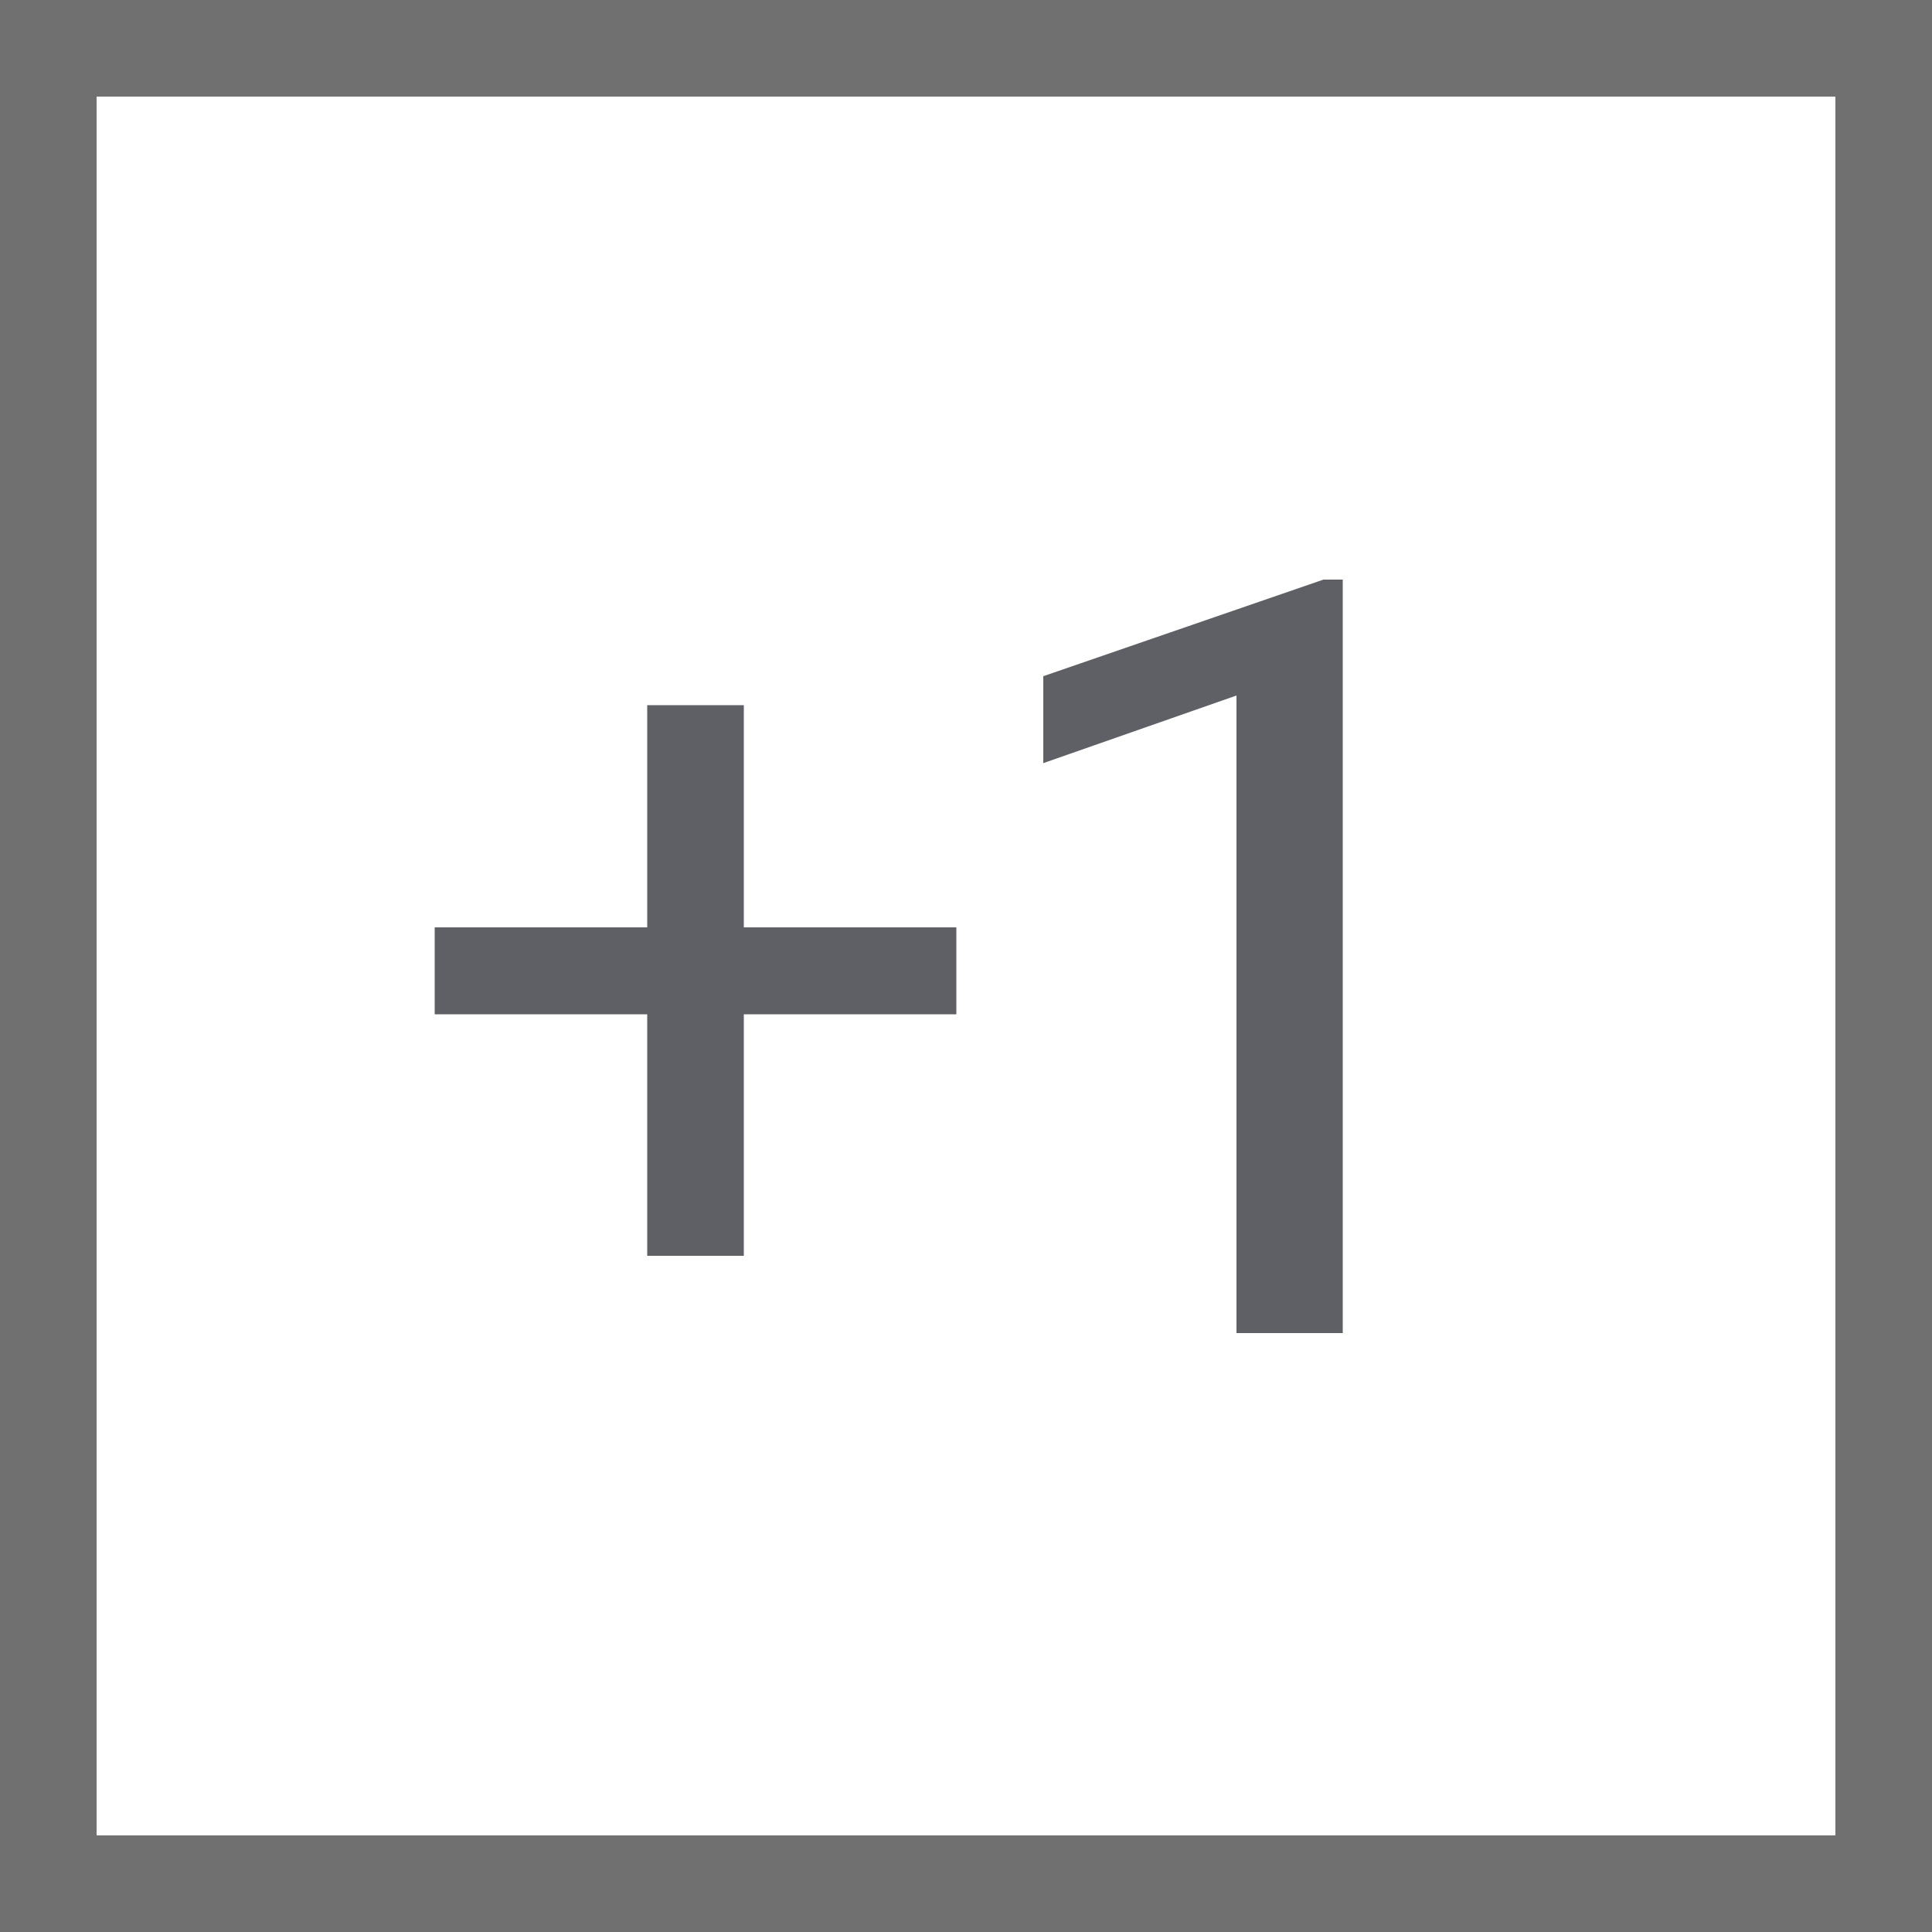
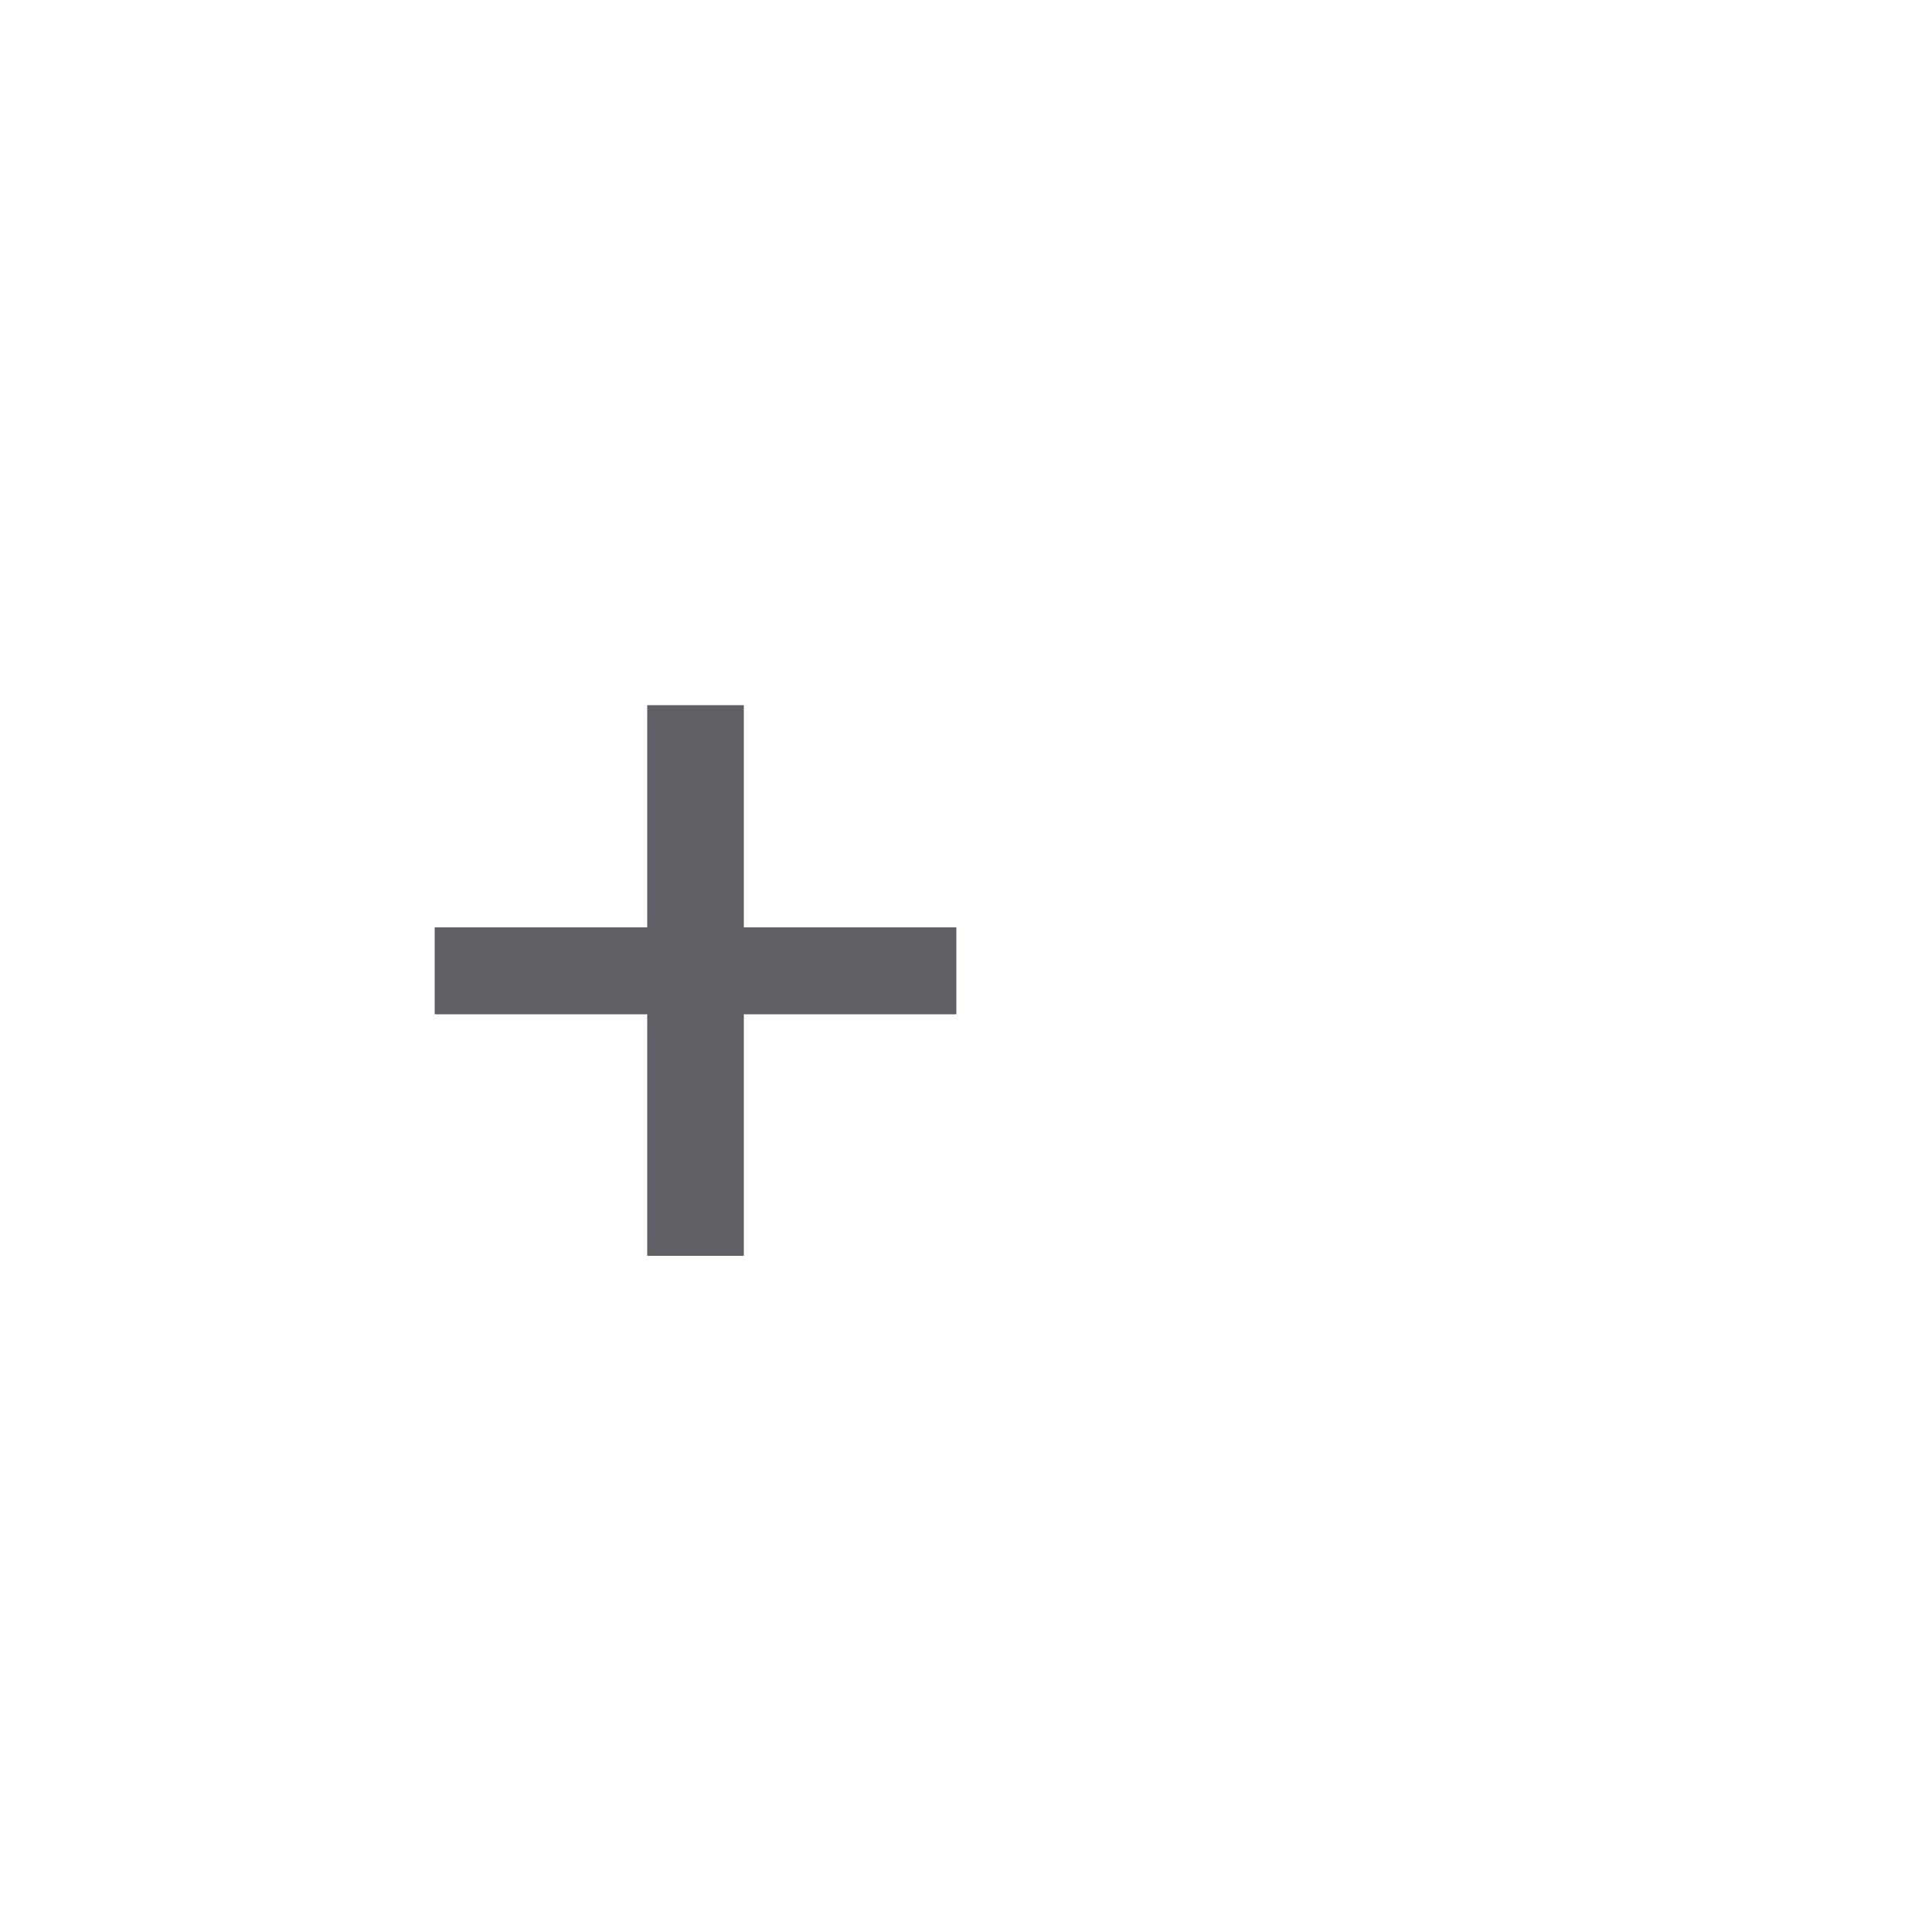
<svg xmlns="http://www.w3.org/2000/svg" version="1.1" id="レイヤー_1" x="0px" y="0px" viewBox="0 0 20 20" style="enable-background:new 0 0 20 20;" xml:space="preserve">
  <style type="text/css">
	.st0{fill:none;}
	.st1{fill:none;stroke:#707070;}
	.st2{fill:#5E6065;}
</style>
  <g id="グループ_720" transform="translate(-9899 -1018)">
    <g id="グループ_719">
      <g id="グループ_621" transform="translate(9878 501)">
        <g id="長方形_234" transform="translate(21 517)">
-           <rect y="0" class="st0" width="20" height="20" />
-           <rect x="0.5" y="0.5" class="st1" width="19" height="19" />
-         </g>
+           </g>
      </g>
    </g>
  </g>
  <g>
    <path class="st2" d="M7.7,9.6h2.2v0.9H7.7V13h-1v-2.5H4.5V9.6h2.2V7.3h1V9.6z" />
-     <path class="st2" d="M13.8,13.8h-1V7.2l-2,0.7V7L13.7,6h0.2V13.8z" />
  </g>
</svg>